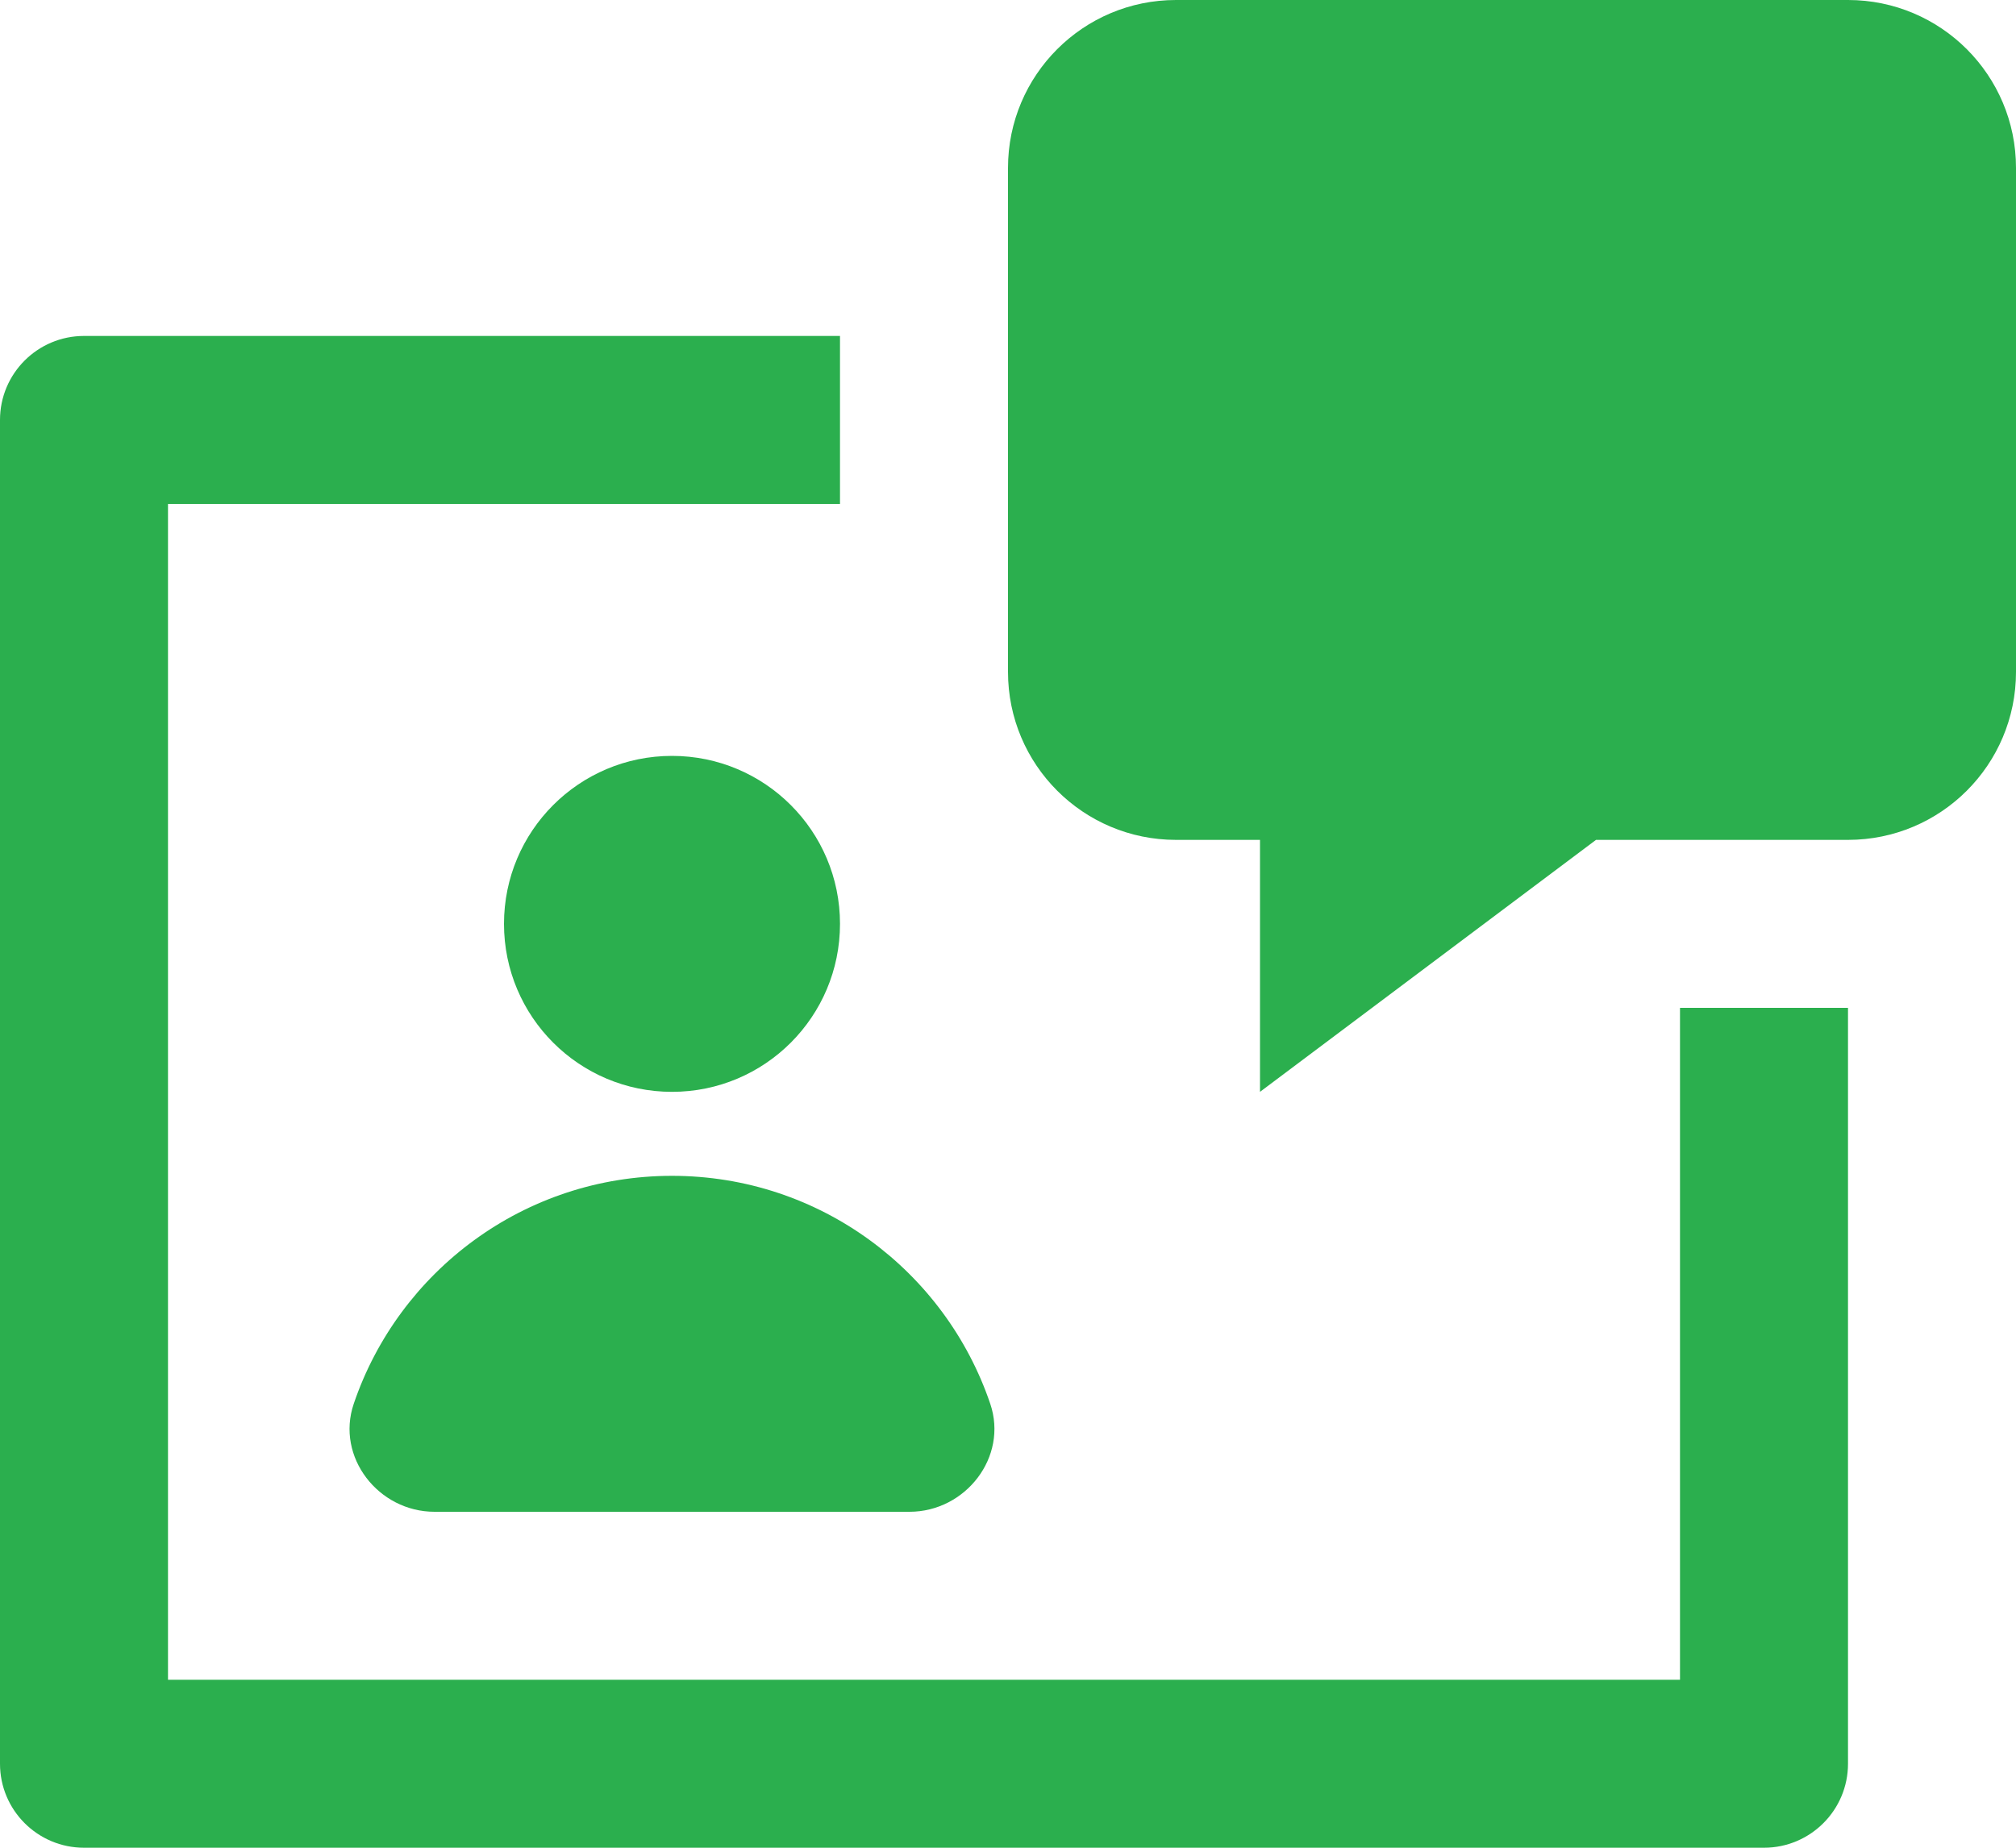
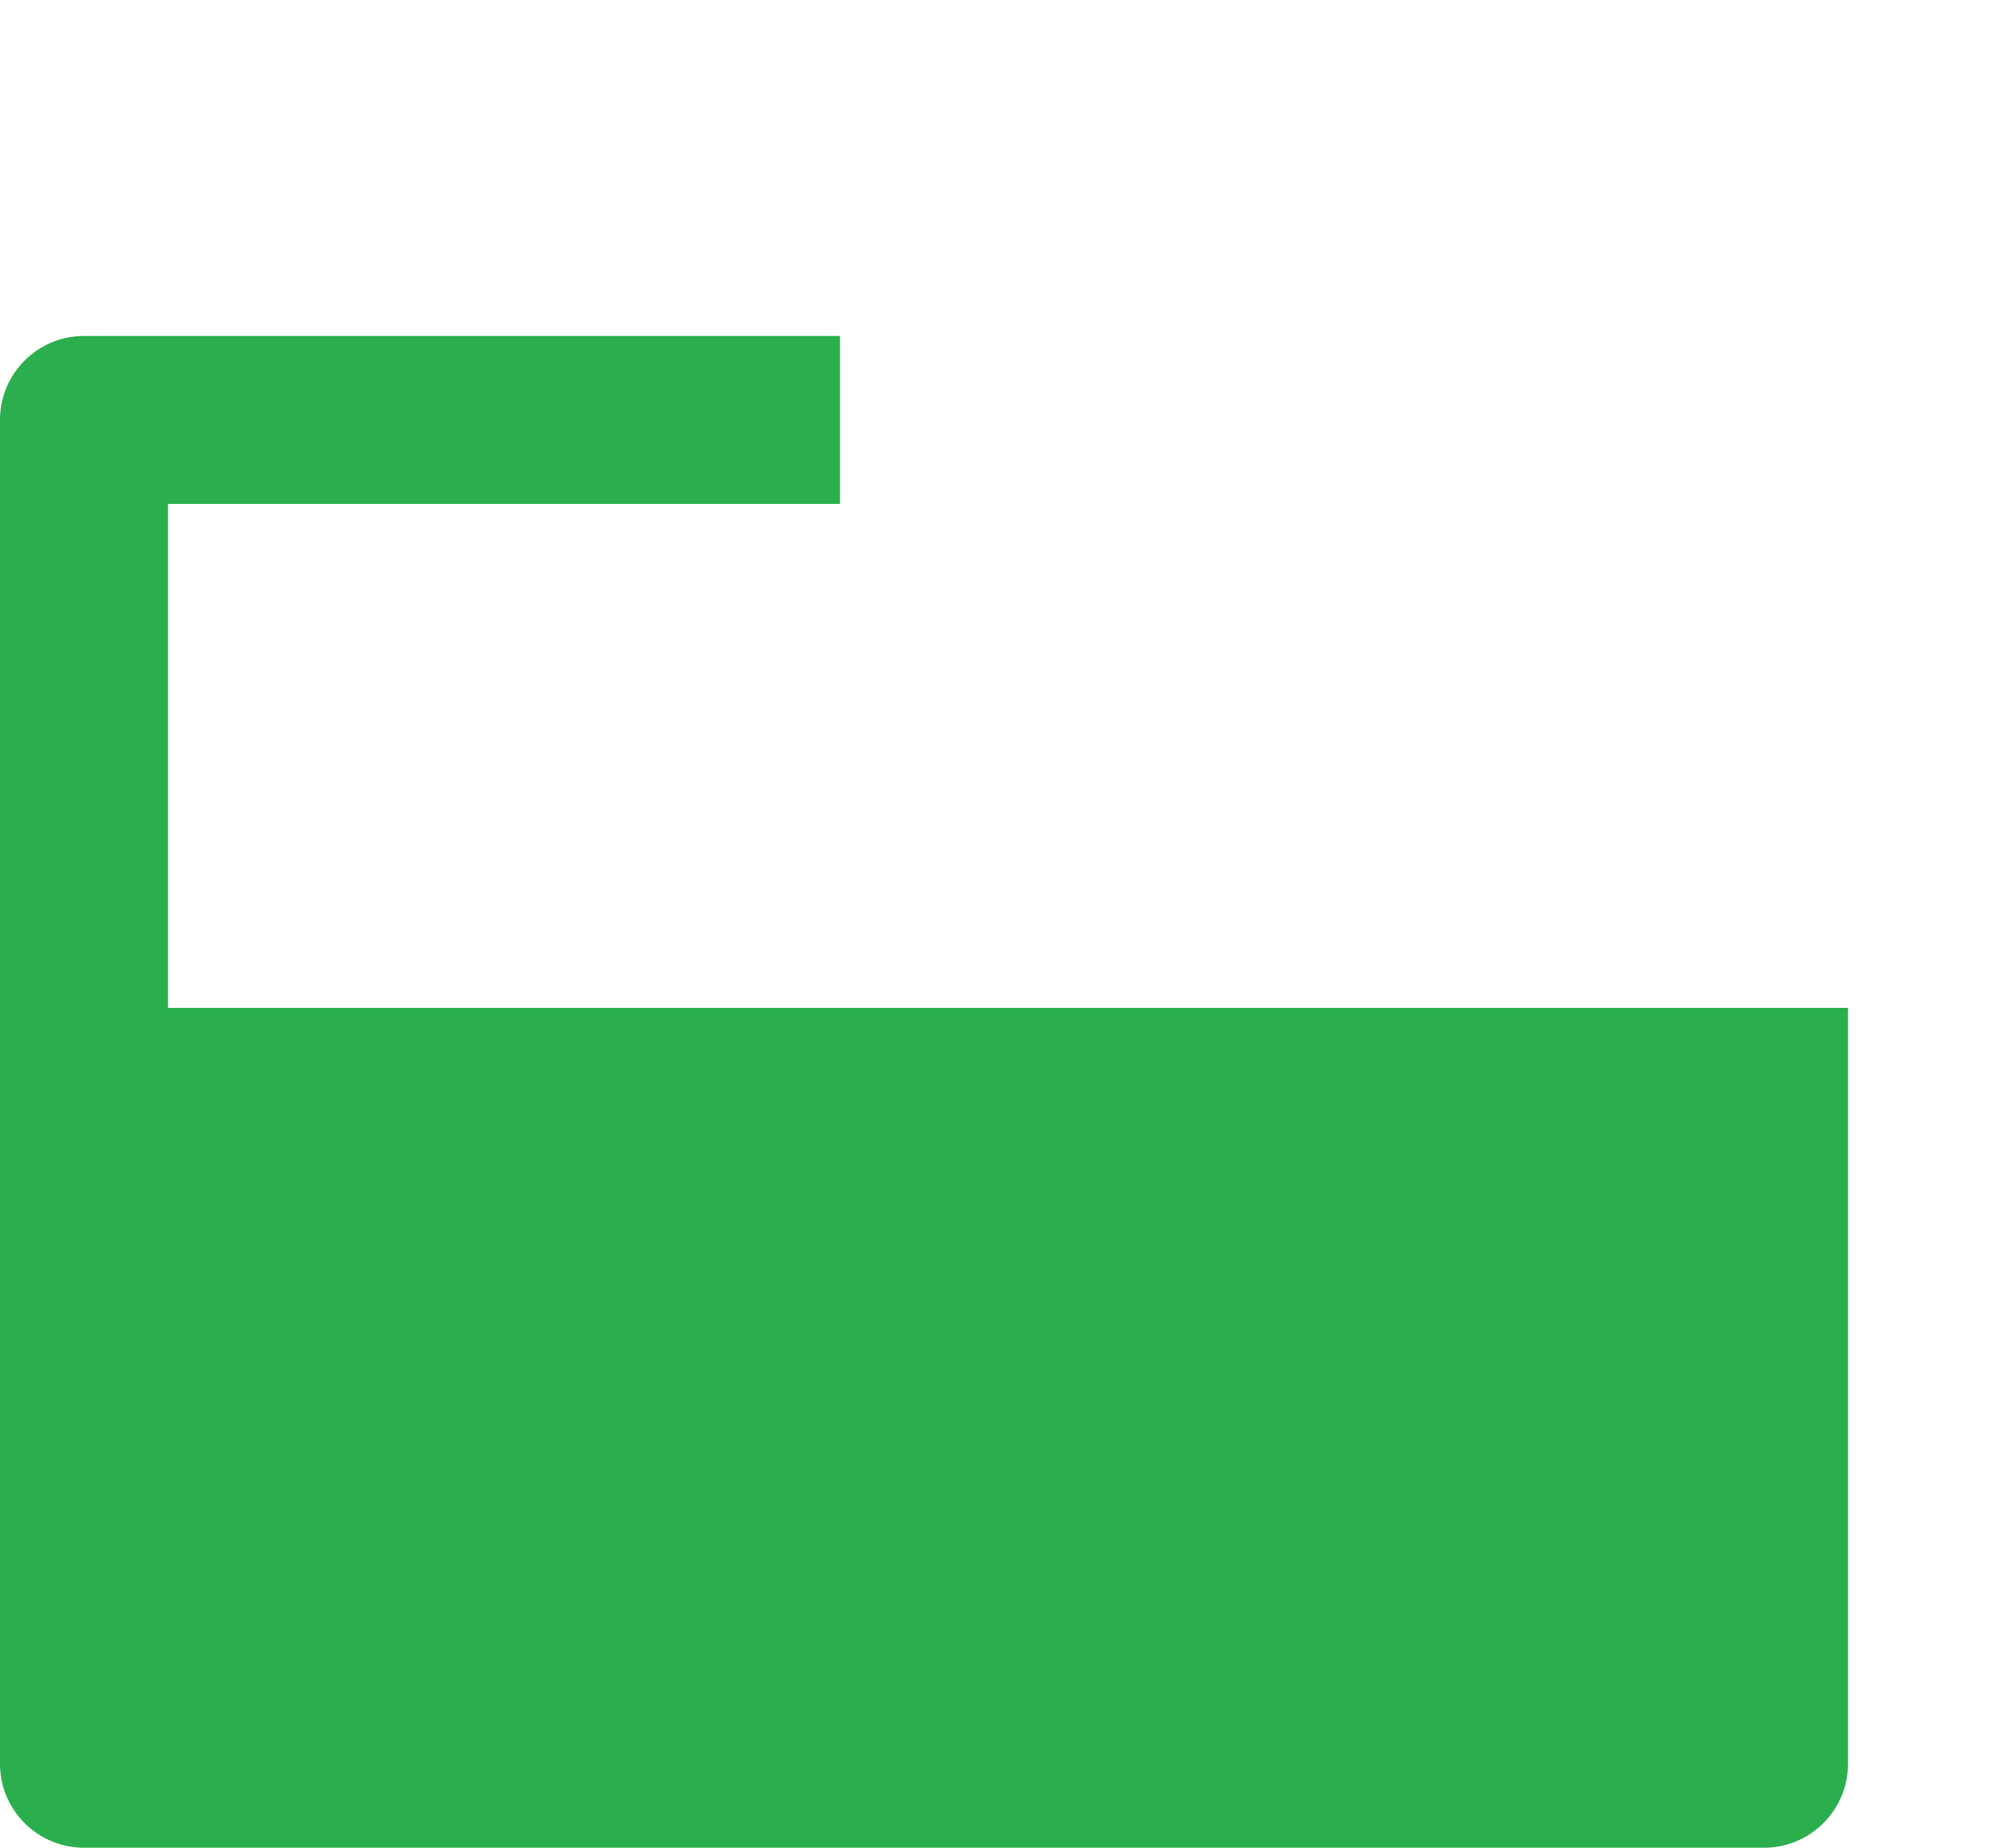
<svg xmlns="http://www.w3.org/2000/svg" width="24" height="22" viewBox="0 0 24 22" fill="none">
-   <path d="M15 10H14C12.895 10 12 9.105 12 8V2C12 0.895 12.895 0 14 0H22C23.105 0 24 0.895 24 2V8C24 9.105 23.105 10 22 10H19L15 13V10Z" fill="#2BAF4E" />
-   <path d="M21 22H1C0.448 22 0 21.552 0 21V5C0 4.448 0.448 4 1 4H10V6H2V20H20V12H22V21C22 21.552 21.552 22 21 22Z" fill="#2BAF4E" />
-   <path d="M8 13C9.105 13 10 12.105 10 11C10 9.895 9.105 9 8 9C6.895 9 6 9.895 6 11C6 12.105 6.895 13 8 13Z" fill="#2BAF4E" />
+   <path d="M21 22H1C0.448 22 0 21.552 0 21V5C0 4.448 0.448 4 1 4H10V6H2V20V12H22V21C22 21.552 21.552 22 21 22Z" fill="#2BAF4E" />
  <path d="M8 14C9.76 14 11.254 15.136 11.789 16.715C12.003 17.348 11.495 18 10.827 18H5.173C4.505 18 3.996 17.348 4.211 16.715C4.746 15.136 6.24 14 8 14Z" fill="#2BAF4E" />
</svg>